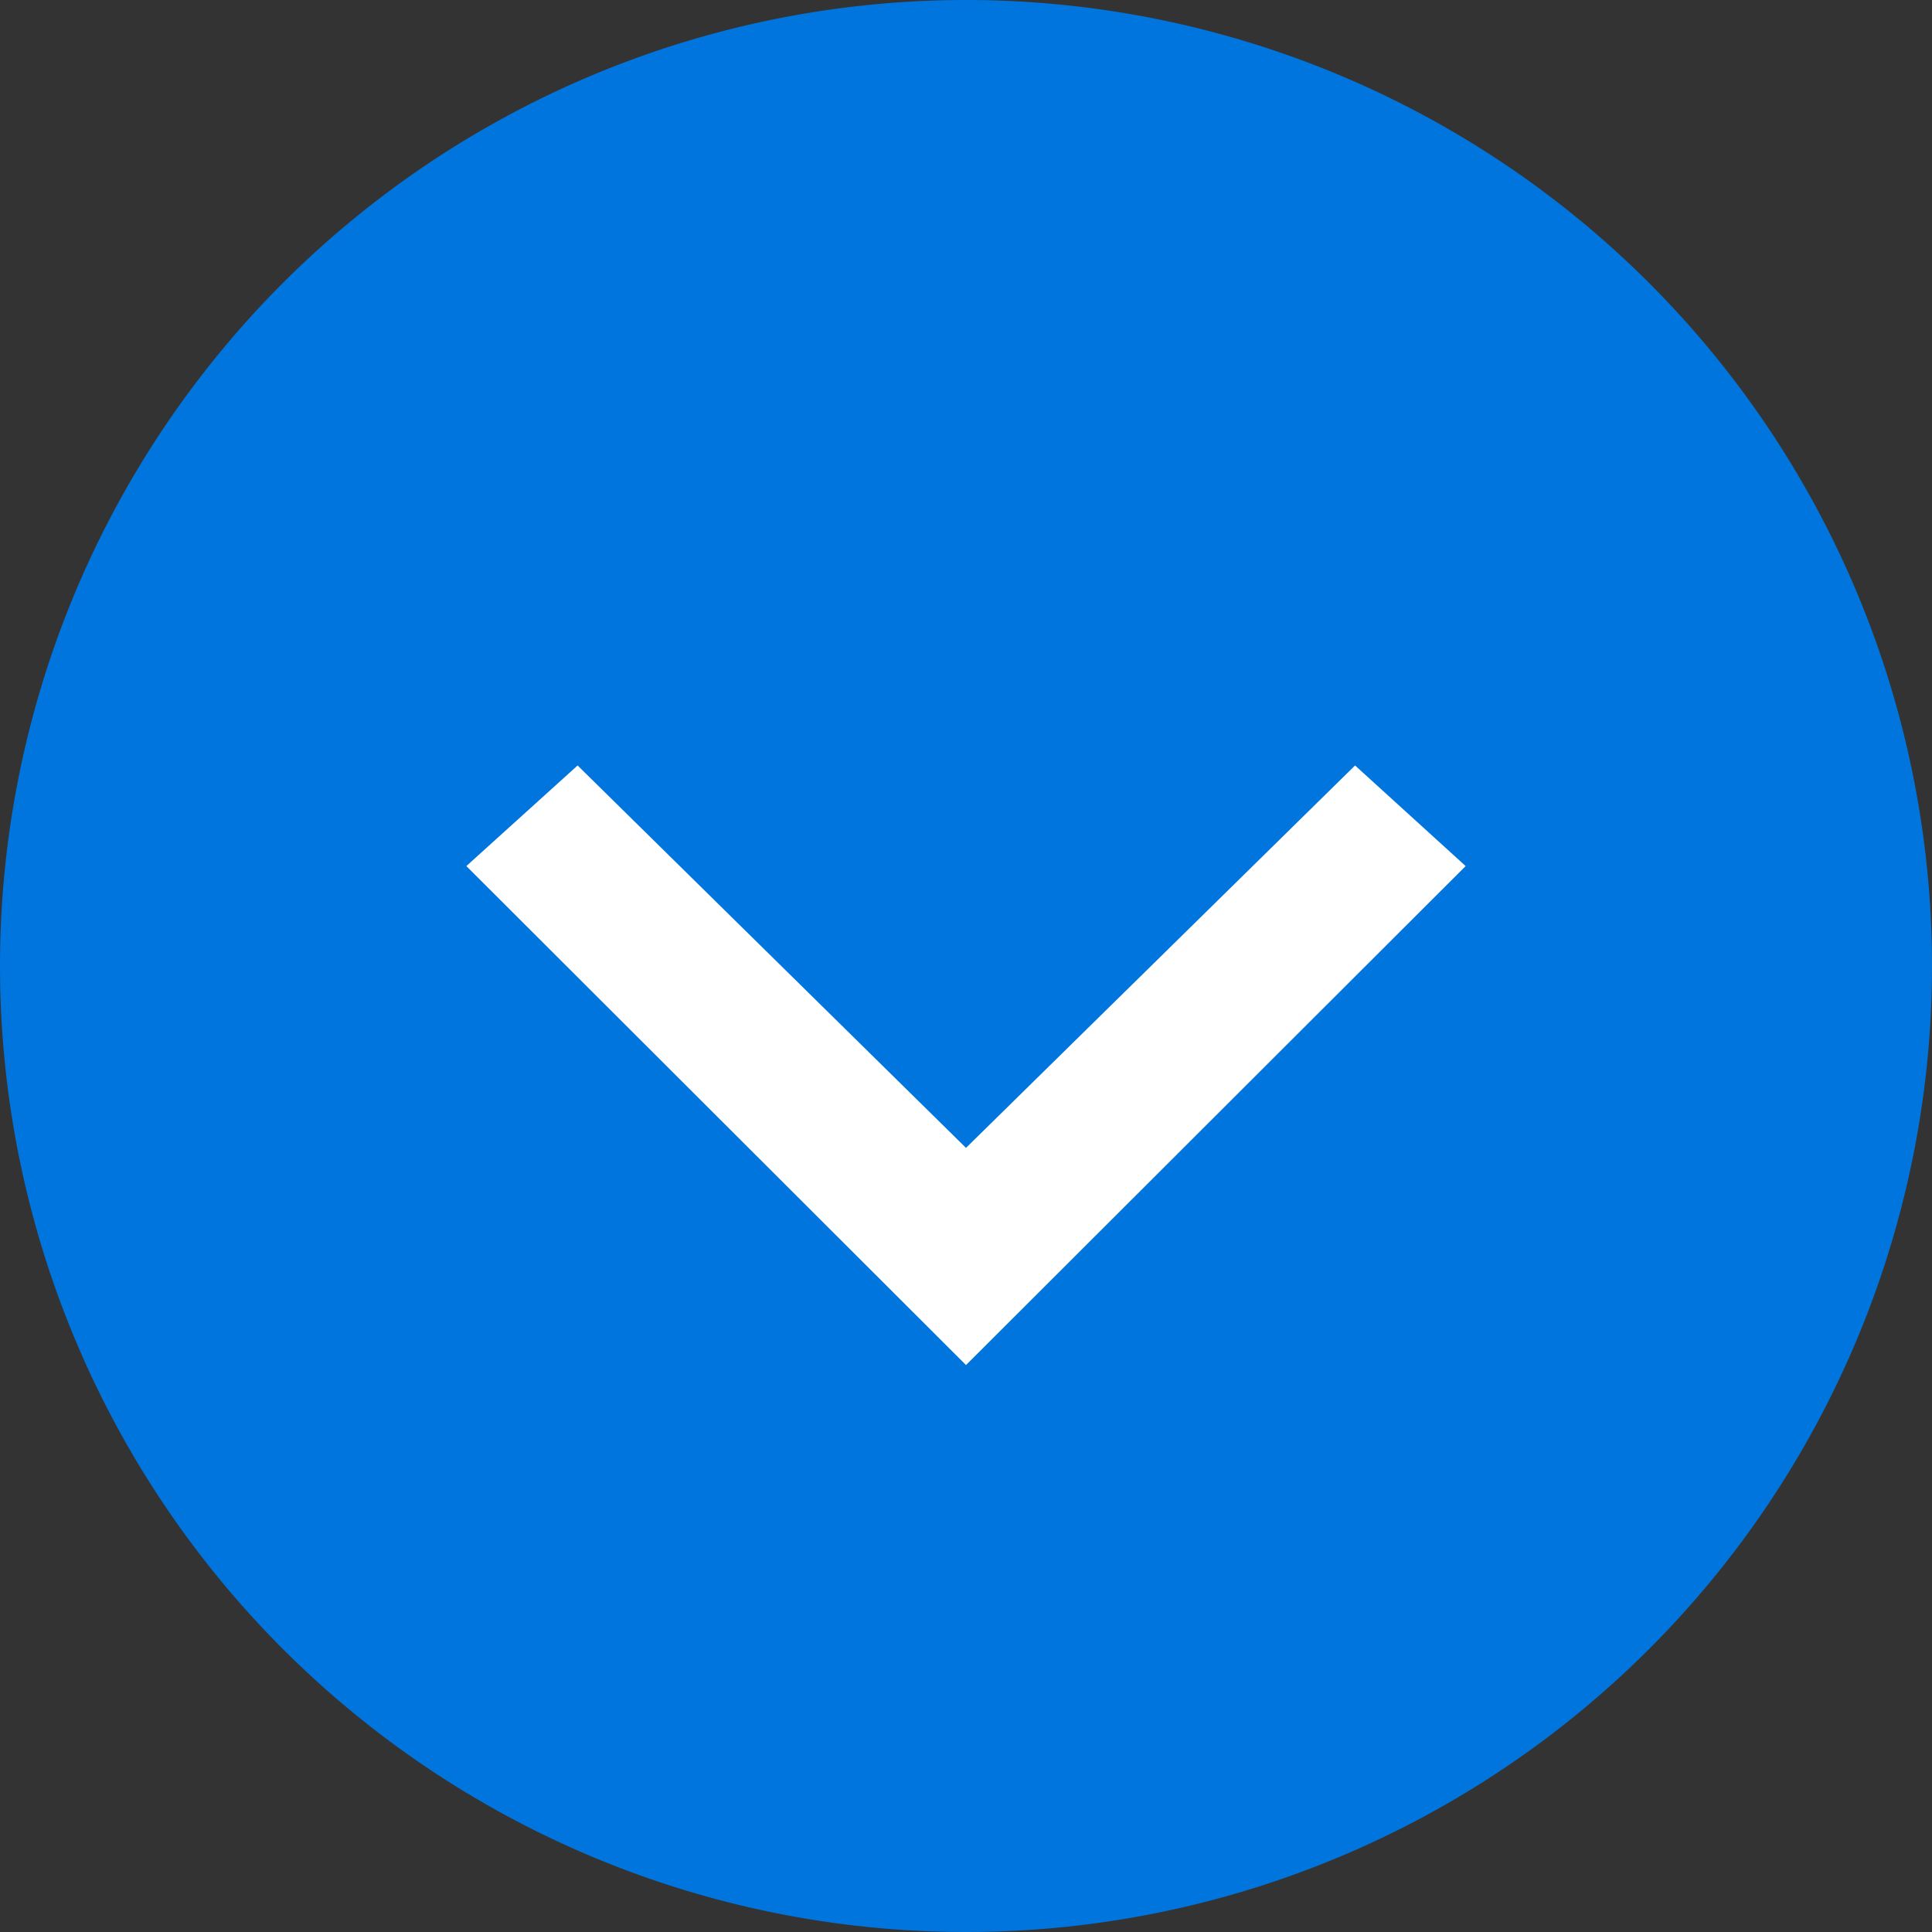
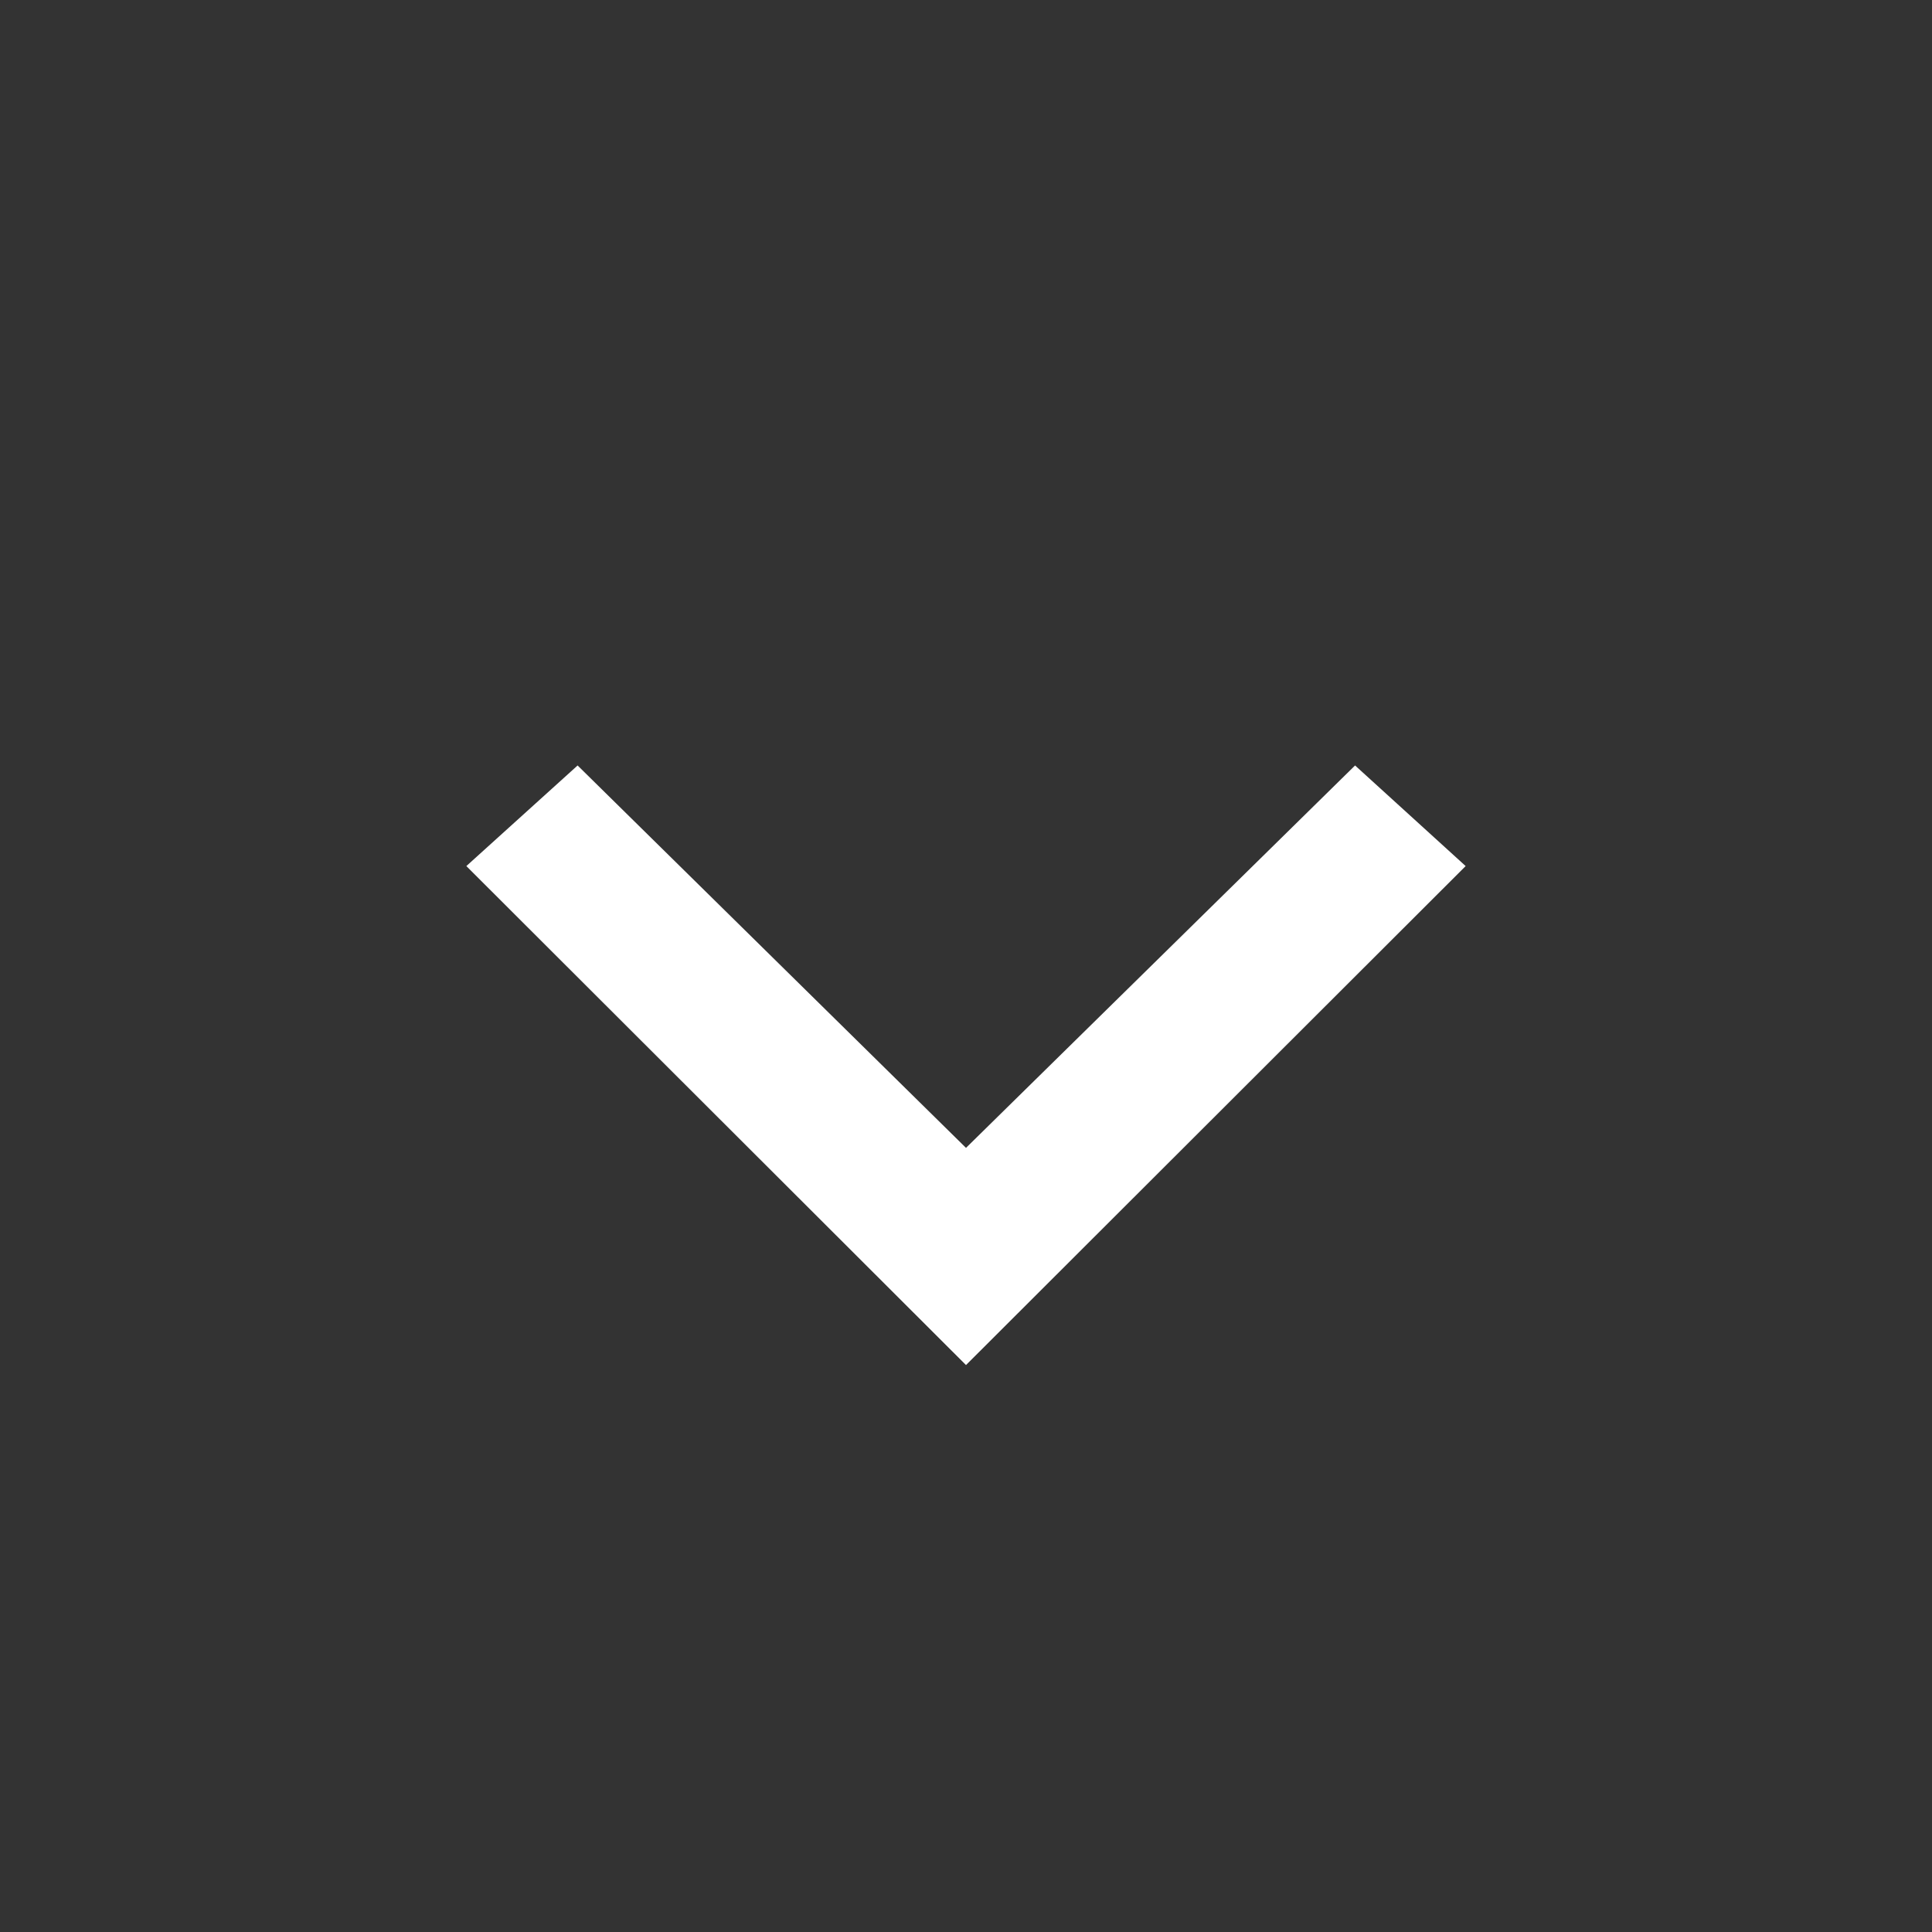
<svg xmlns="http://www.w3.org/2000/svg" id="b42c4bf9-c4ac-4ca0-82a5-4ff048d27c08" data-name="Layer 1" width="29" height="29" viewBox="0 0 29 29">
  <rect x="0" y="0" width="29" height="29" fill="#333333" stroke="none" />
  <title>iconCircleArrow</title>
-   <path d="M15,.5A14.5,14.5,0,1,1,.5,15,14.5,14.5,0,0,1,15,.5Z" transform="translate(-0.5 -0.5)" style="fill:#0075de" />
  <polygon points="22 13 14.5 20.49 7 13 8.67 11.49 14.5 17.23 20.34 11.49 22 13" style="fill:#fff" />
</svg>